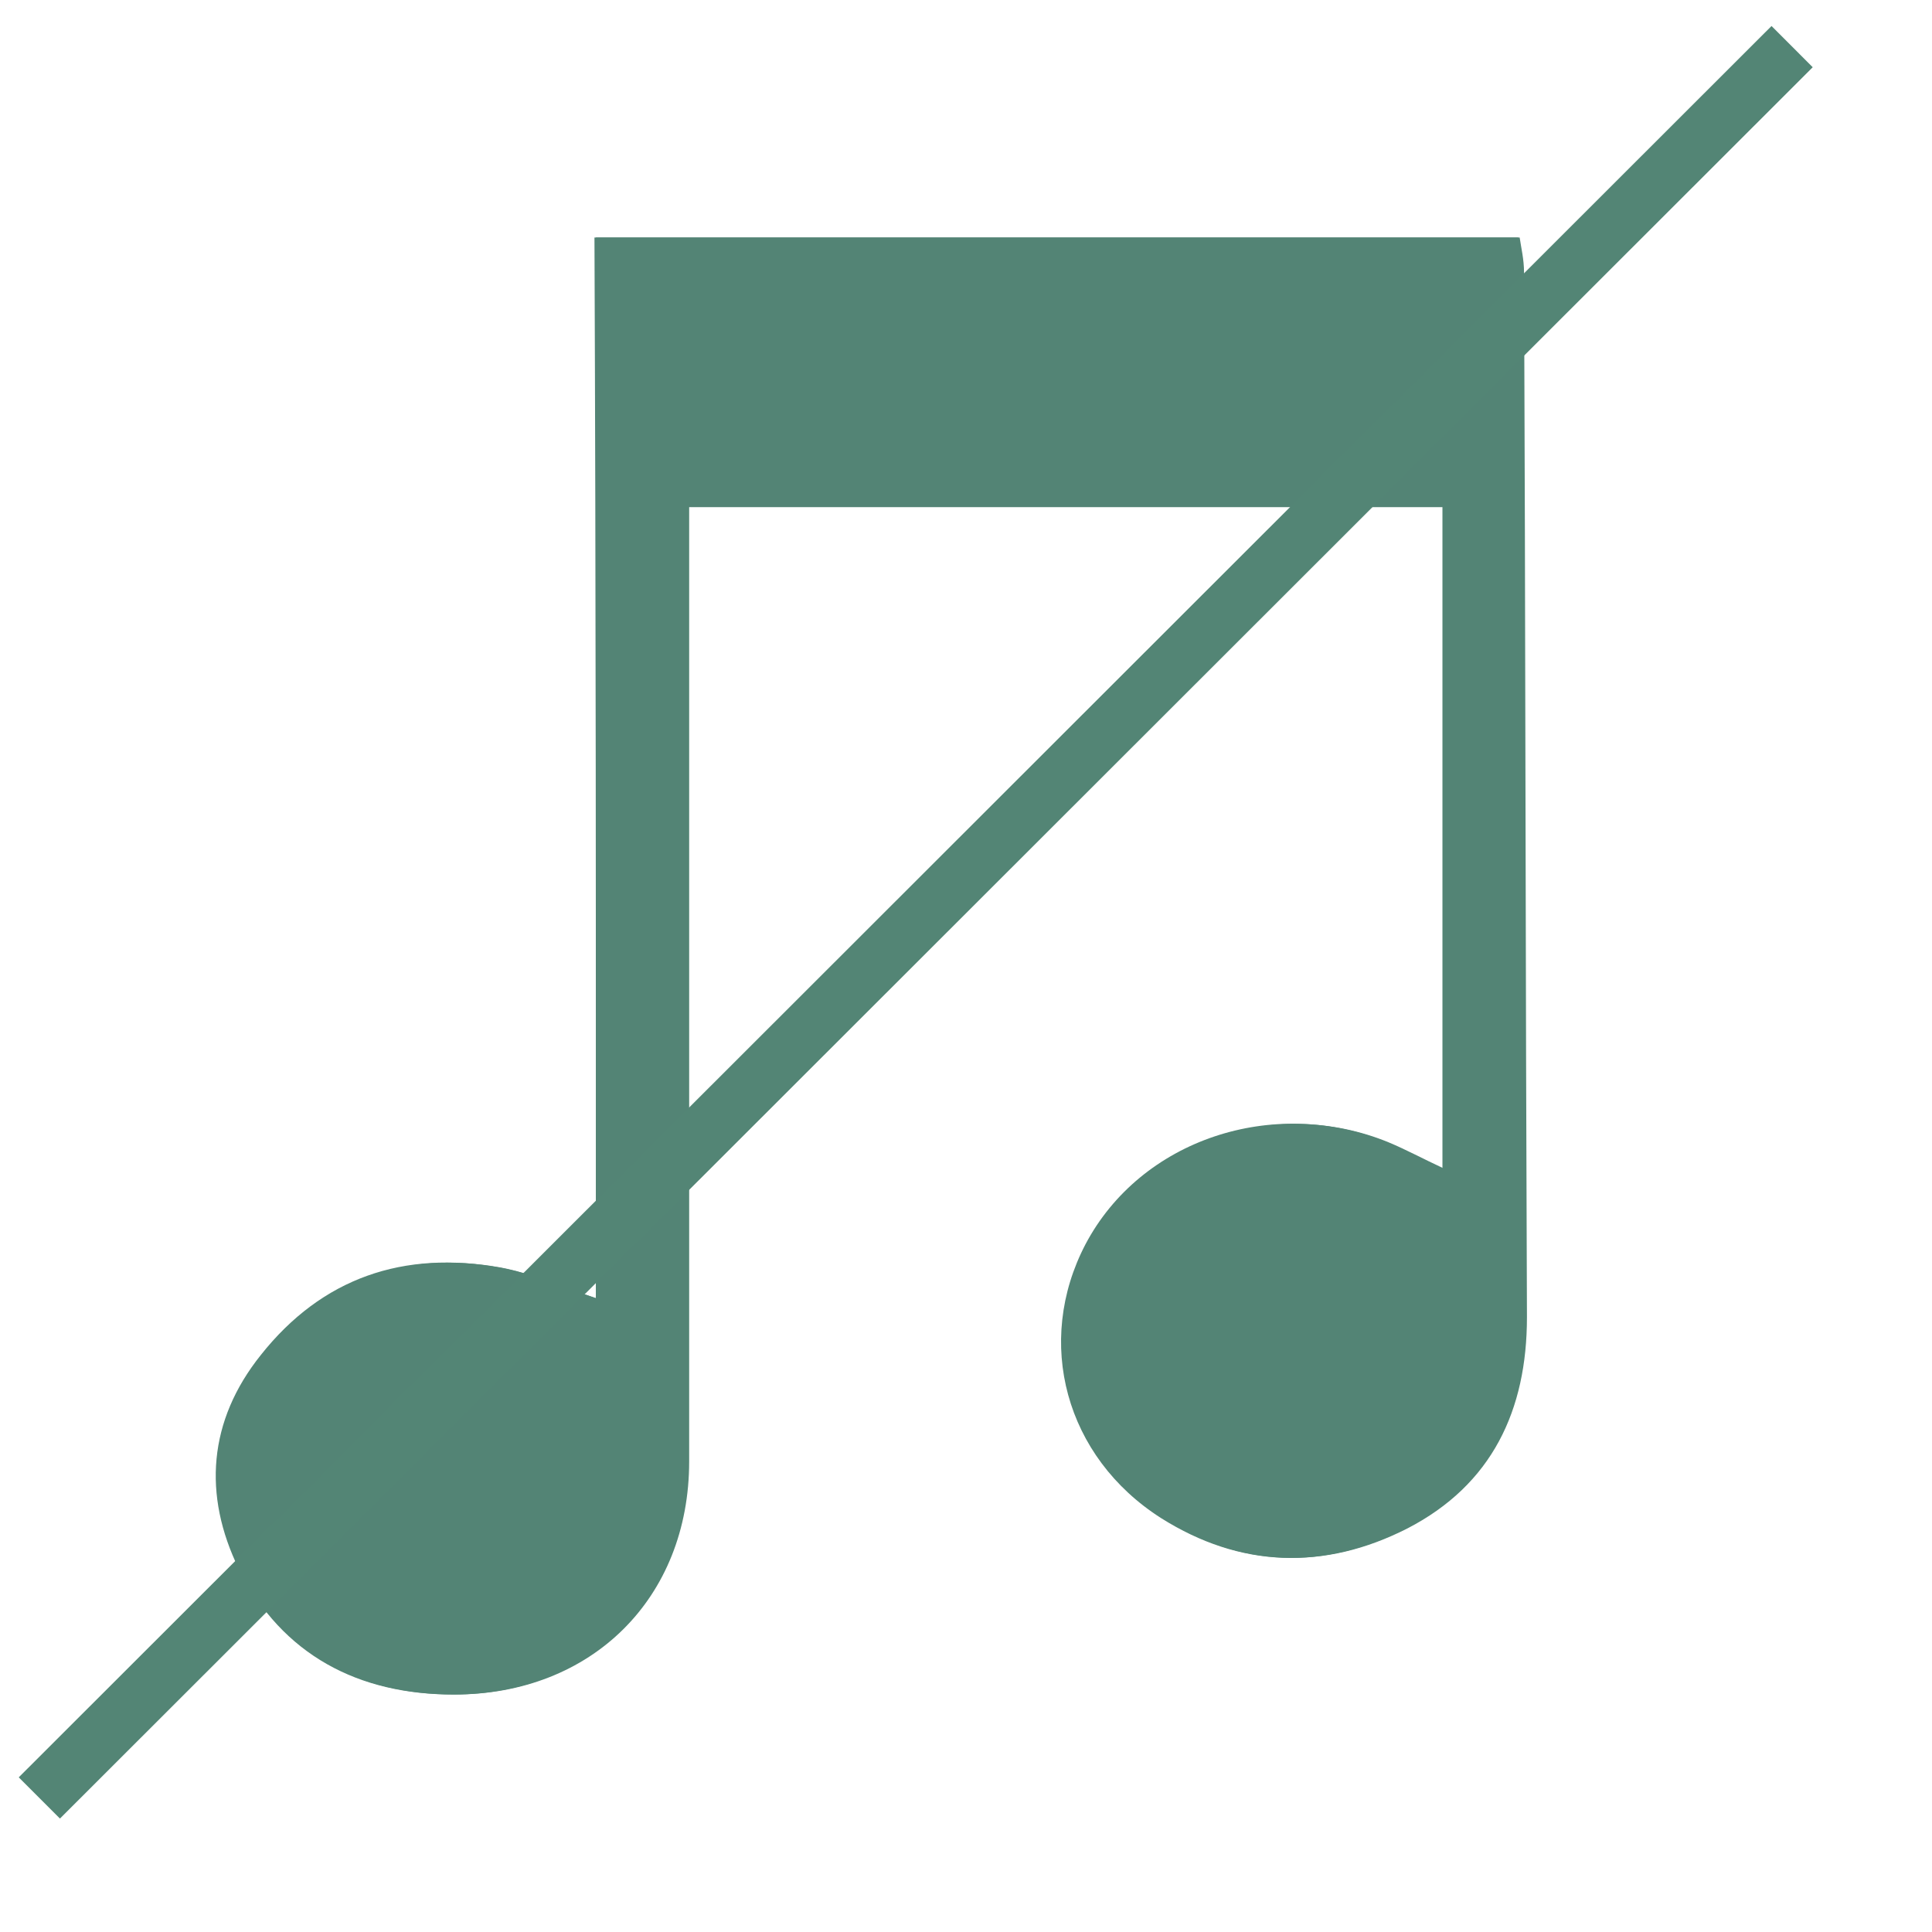
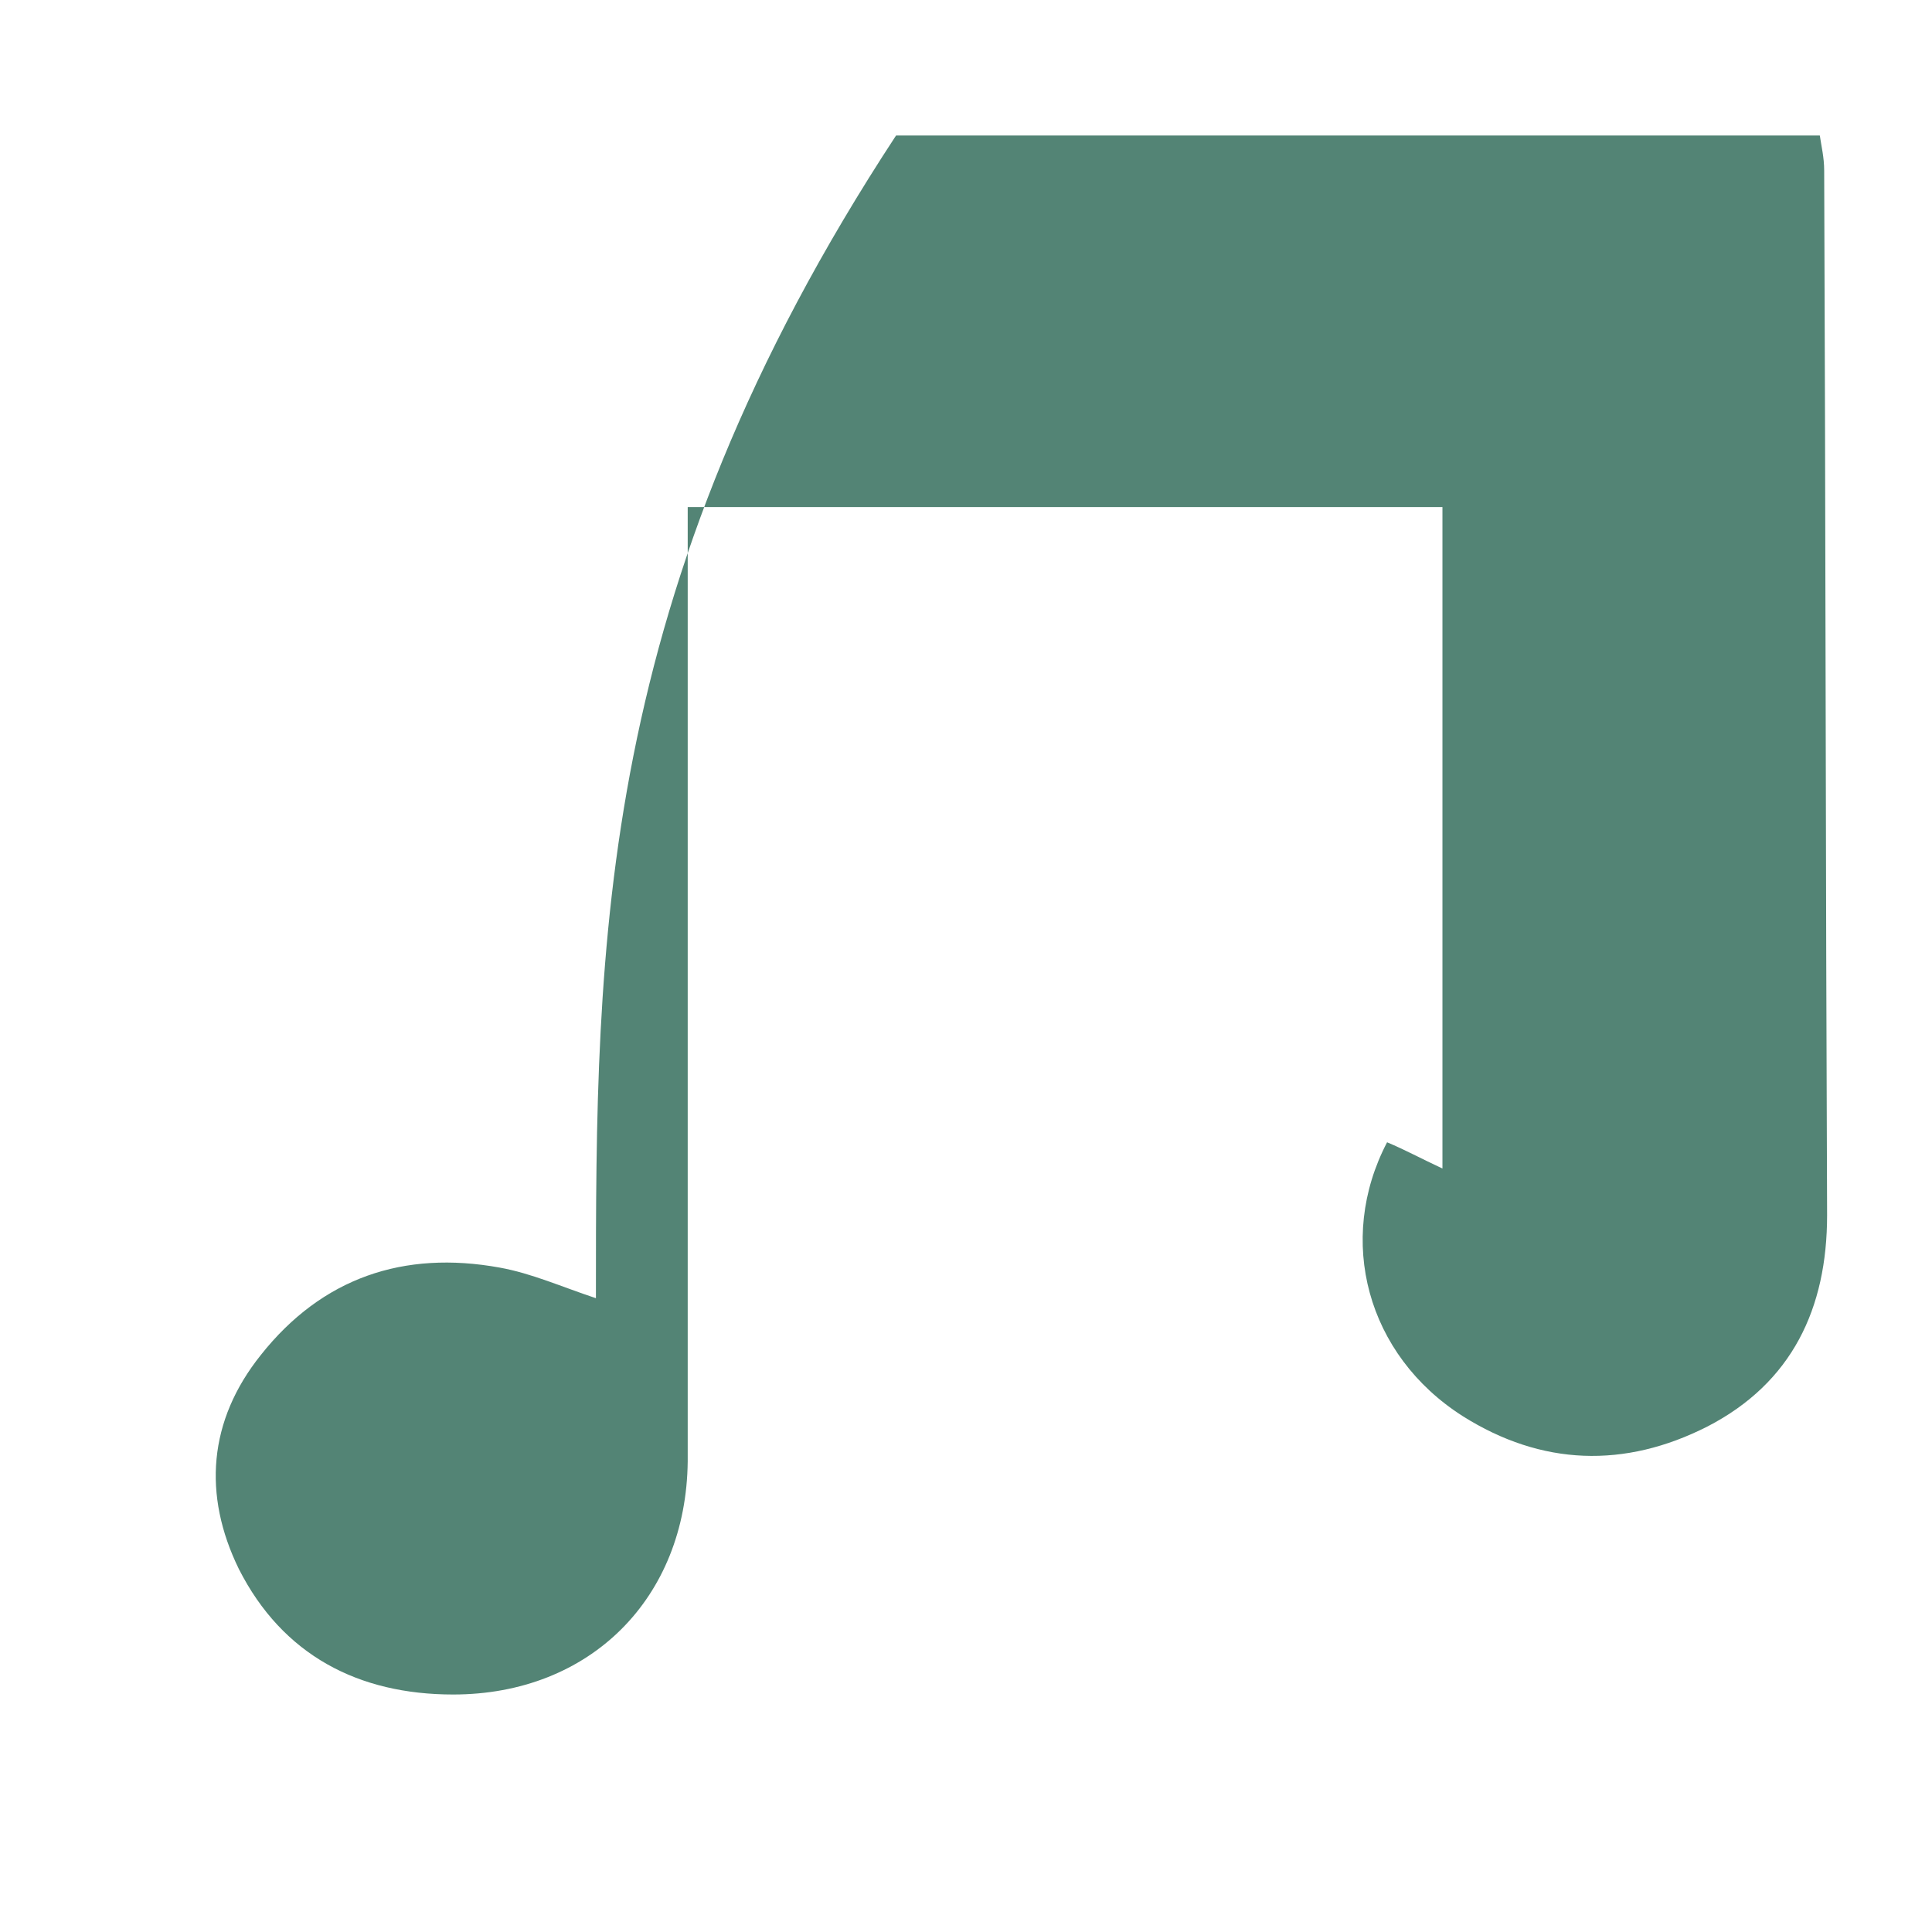
<svg xmlns="http://www.w3.org/2000/svg" version="1.1" id="Layer_1" x="0px" y="0px" viewBox="0 0 132.6 132.6" style="enable-background:new 0 0 132.6 132.6;" xml:space="preserve">
  <style type="text/css">
	.st0{fill:#538475;}
	.st1{fill:none;stroke:#538575;stroke-width:4;stroke-miterlimit:10;}
</style>
  <g id="_x30_c5ioj_2_">
    <g>
-       <path class="st0" d="M40.9,89.1c-2.4-0.8-4.4-1.7-6.6-2.1c-6.6-1.2-12.2,0.7-16.4,6c-3.6,4.5-4,9.6-1.5,14.7    c3,5.9,8.2,8.6,14.7,8.6c9.4,0,16-6.6,16.1-16c0-20.4,0-40.7,0-61.1c0-1.5,0-3,0-4.4c17.7,0,34.7,0,51.8,0c0,15.2,0,30.2,0,45.4    c-1.5-0.7-2.6-1.3-3.8-1.8c-7.8-3.2-16.9-0.2-20.7,7c-3.5,6.7-1.4,14.6,5.2,18.8c5.4,3.4,11.1,3.6,16.8,0.7    c5.8-3,8.2-8.1,8.2-14.5c-0.1-23.9-0.1-47.8-0.2-71.7c0-0.9-0.2-1.7-0.3-2.4c-21.2,0-42.2,0-63.4,0C40.9,40.7,40.9,64.8,40.9,89.1    z" />
-       <path class="st0" d="M40.9,89.1c0-24.3,0-48.4,0-72.8c21.2,0,42.2,0,63.4,0c0.1,0.7,0.3,1.5,0.3,2.4c0.1,23.9,0.1,47.8,0.2,71.7    c0,6.4-2.4,11.5-8.2,14.5c-5.7,2.9-11.4,2.7-16.8-0.7c-6.6-4.2-8.8-12.1-5.2-18.8c3.8-7.1,12.9-10.2,20.7-7    c1.2,0.5,2.3,1.1,3.8,1.8c0-15.2,0-30.2,0-45.4c-17.1,0-34.1,0-51.8,0c0,1.4,0,2.9,0,4.4c0,20.4,0,40.7,0,61.1    c0,9.4-6.7,16-16.1,16c-6.5,0-11.7-2.7-14.7-8.6c-2.6-5.1-2.1-10.2,1.5-14.7c4.2-5.2,9.8-7.2,16.4-6    C36.5,87.4,38.5,88.3,40.9,89.1z" />
+       <path class="st0" d="M40.9,89.1c-2.4-0.8-4.4-1.7-6.6-2.1c-6.6-1.2-12.2,0.7-16.4,6c-3.6,4.5-4,9.6-1.5,14.7    c3,5.9,8.2,8.6,14.7,8.6c9.4,0,16-6.6,16.1-16c0-20.4,0-40.7,0-61.1c0-1.5,0-3,0-4.4c17.7,0,34.7,0,51.8,0c0,15.2,0,30.2,0,45.4    c-1.5-0.7-2.6-1.3-3.8-1.8c-3.5,6.7-1.4,14.6,5.2,18.8c5.4,3.4,11.1,3.6,16.8,0.7    c5.8-3,8.2-8.1,8.2-14.5c-0.1-23.9-0.1-47.8-0.2-71.7c0-0.9-0.2-1.7-0.3-2.4c-21.2,0-42.2,0-63.4,0C40.9,40.7,40.9,64.8,40.9,89.1    z" />
    </g>
  </g>
-   <line class="st1" x1="2.7" y1="123.4" x2="123" y2="3.2" />
</svg>